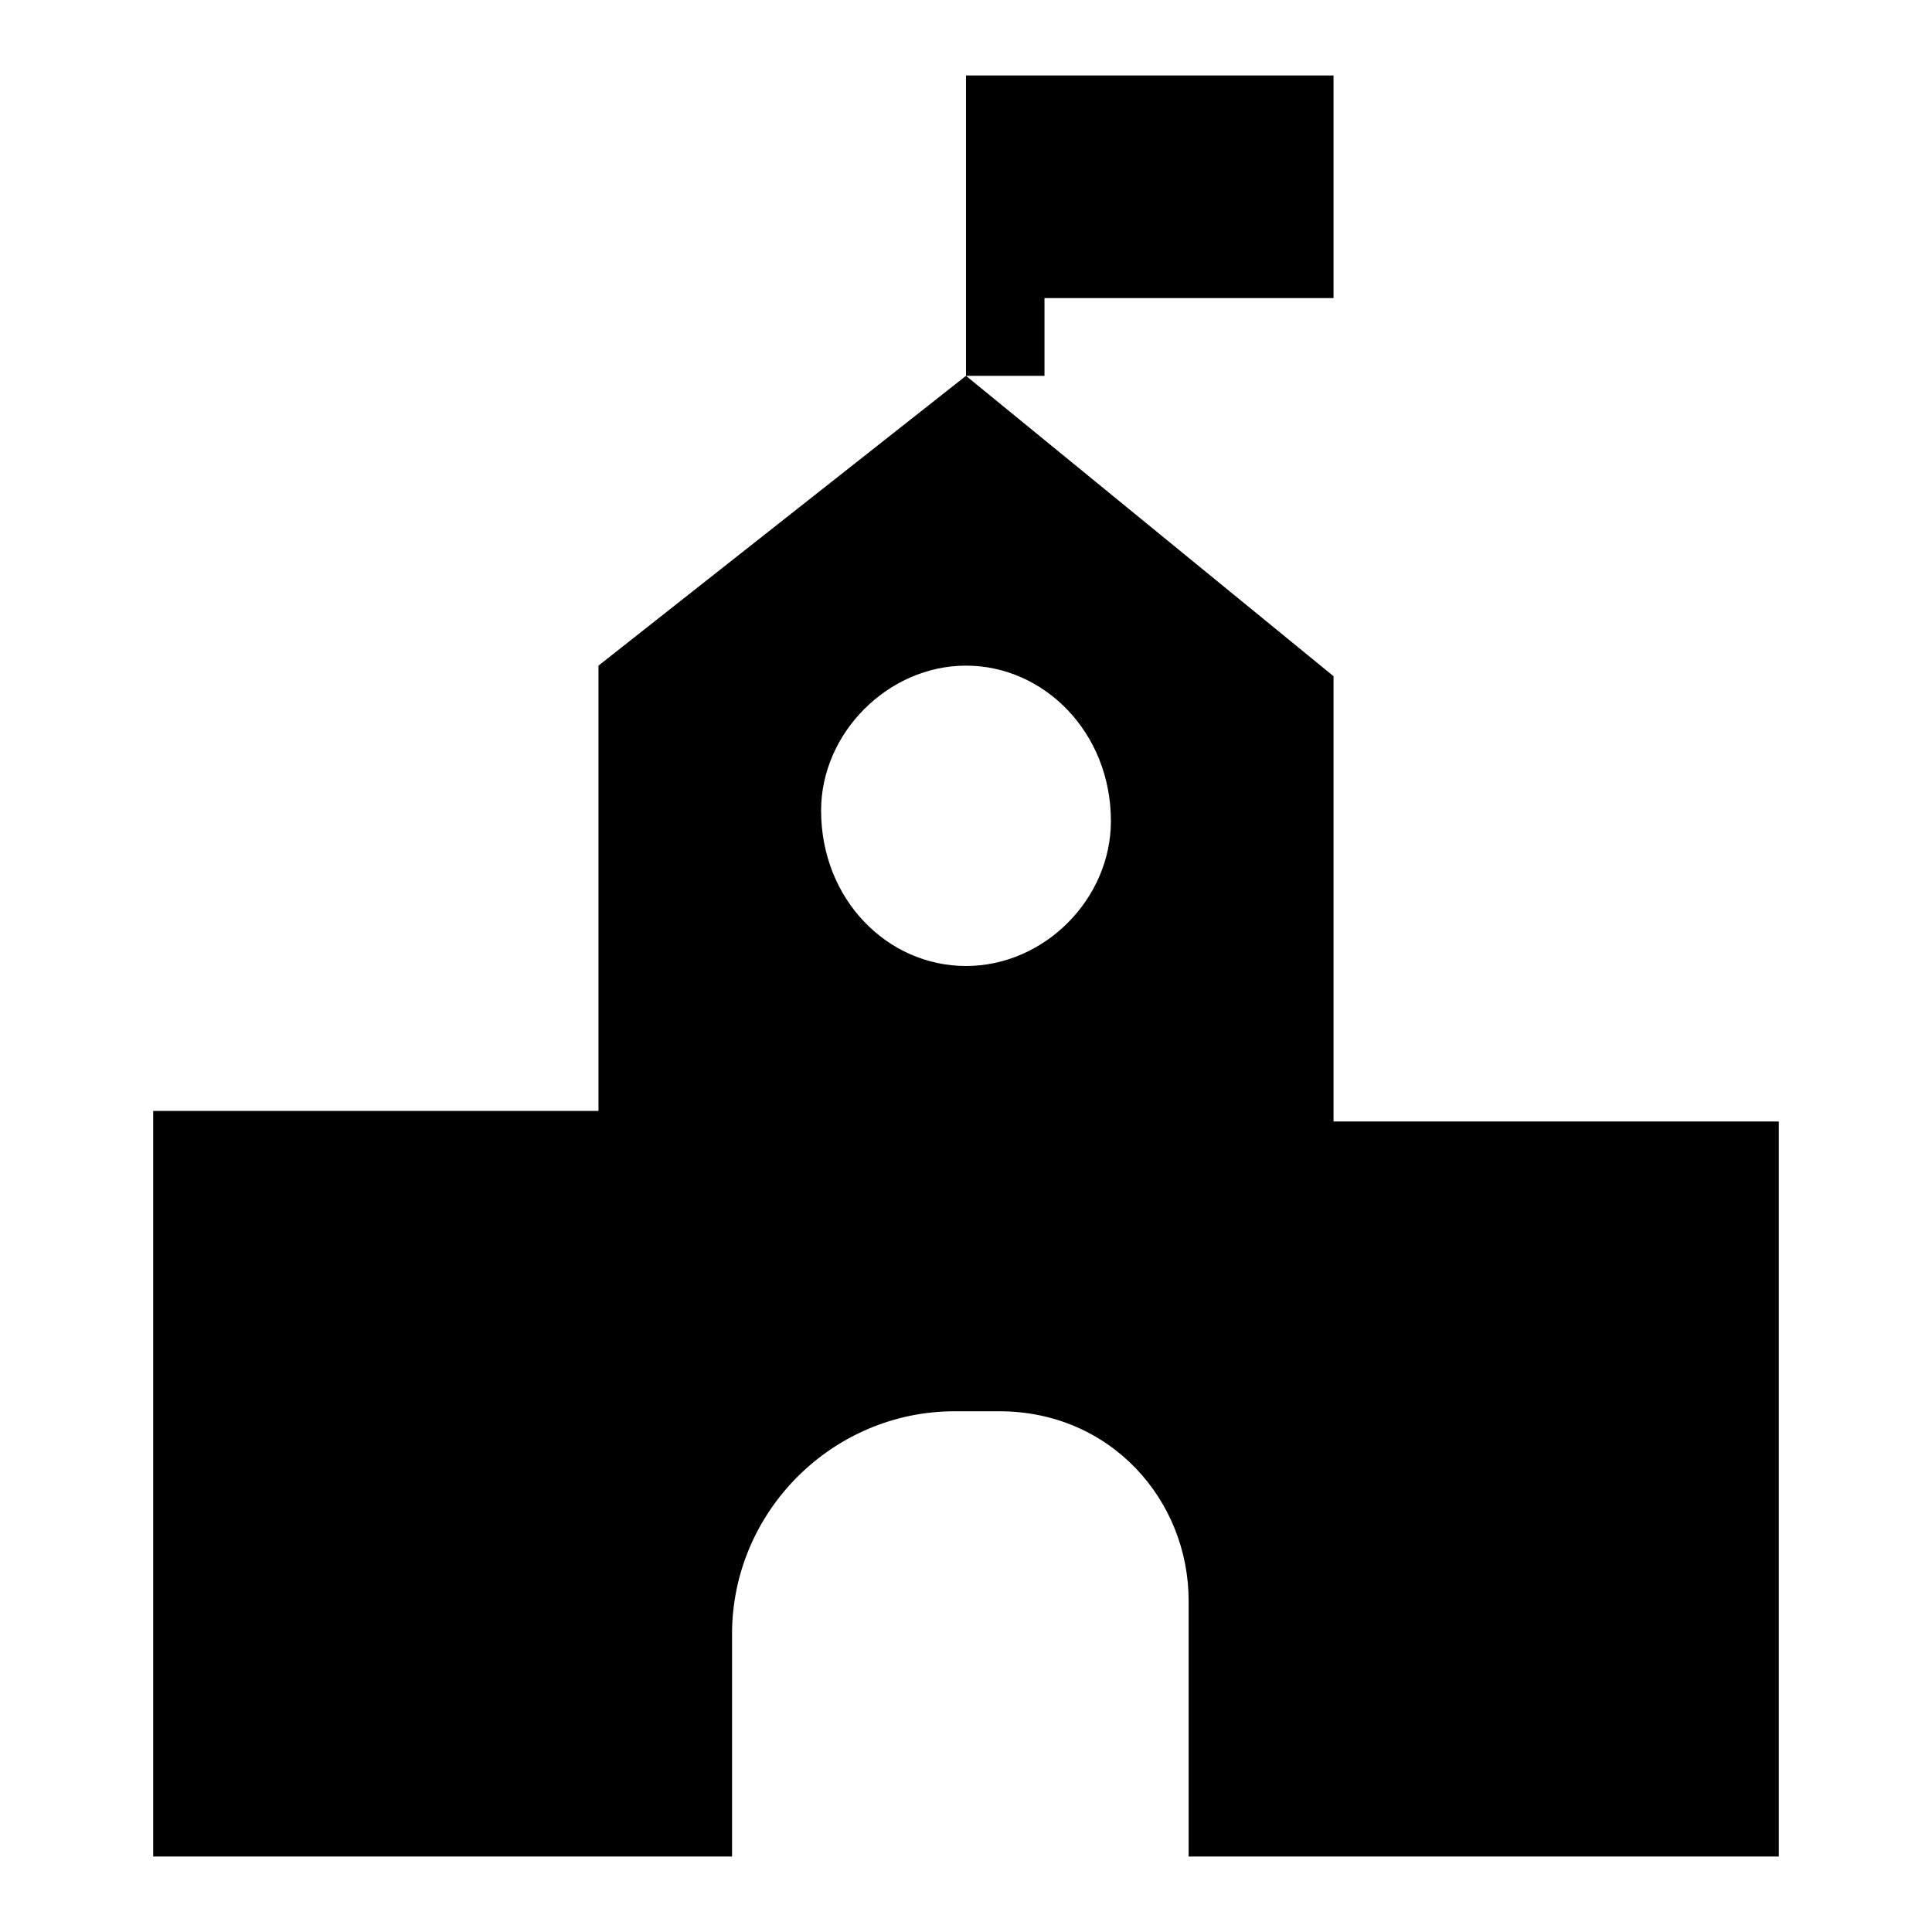
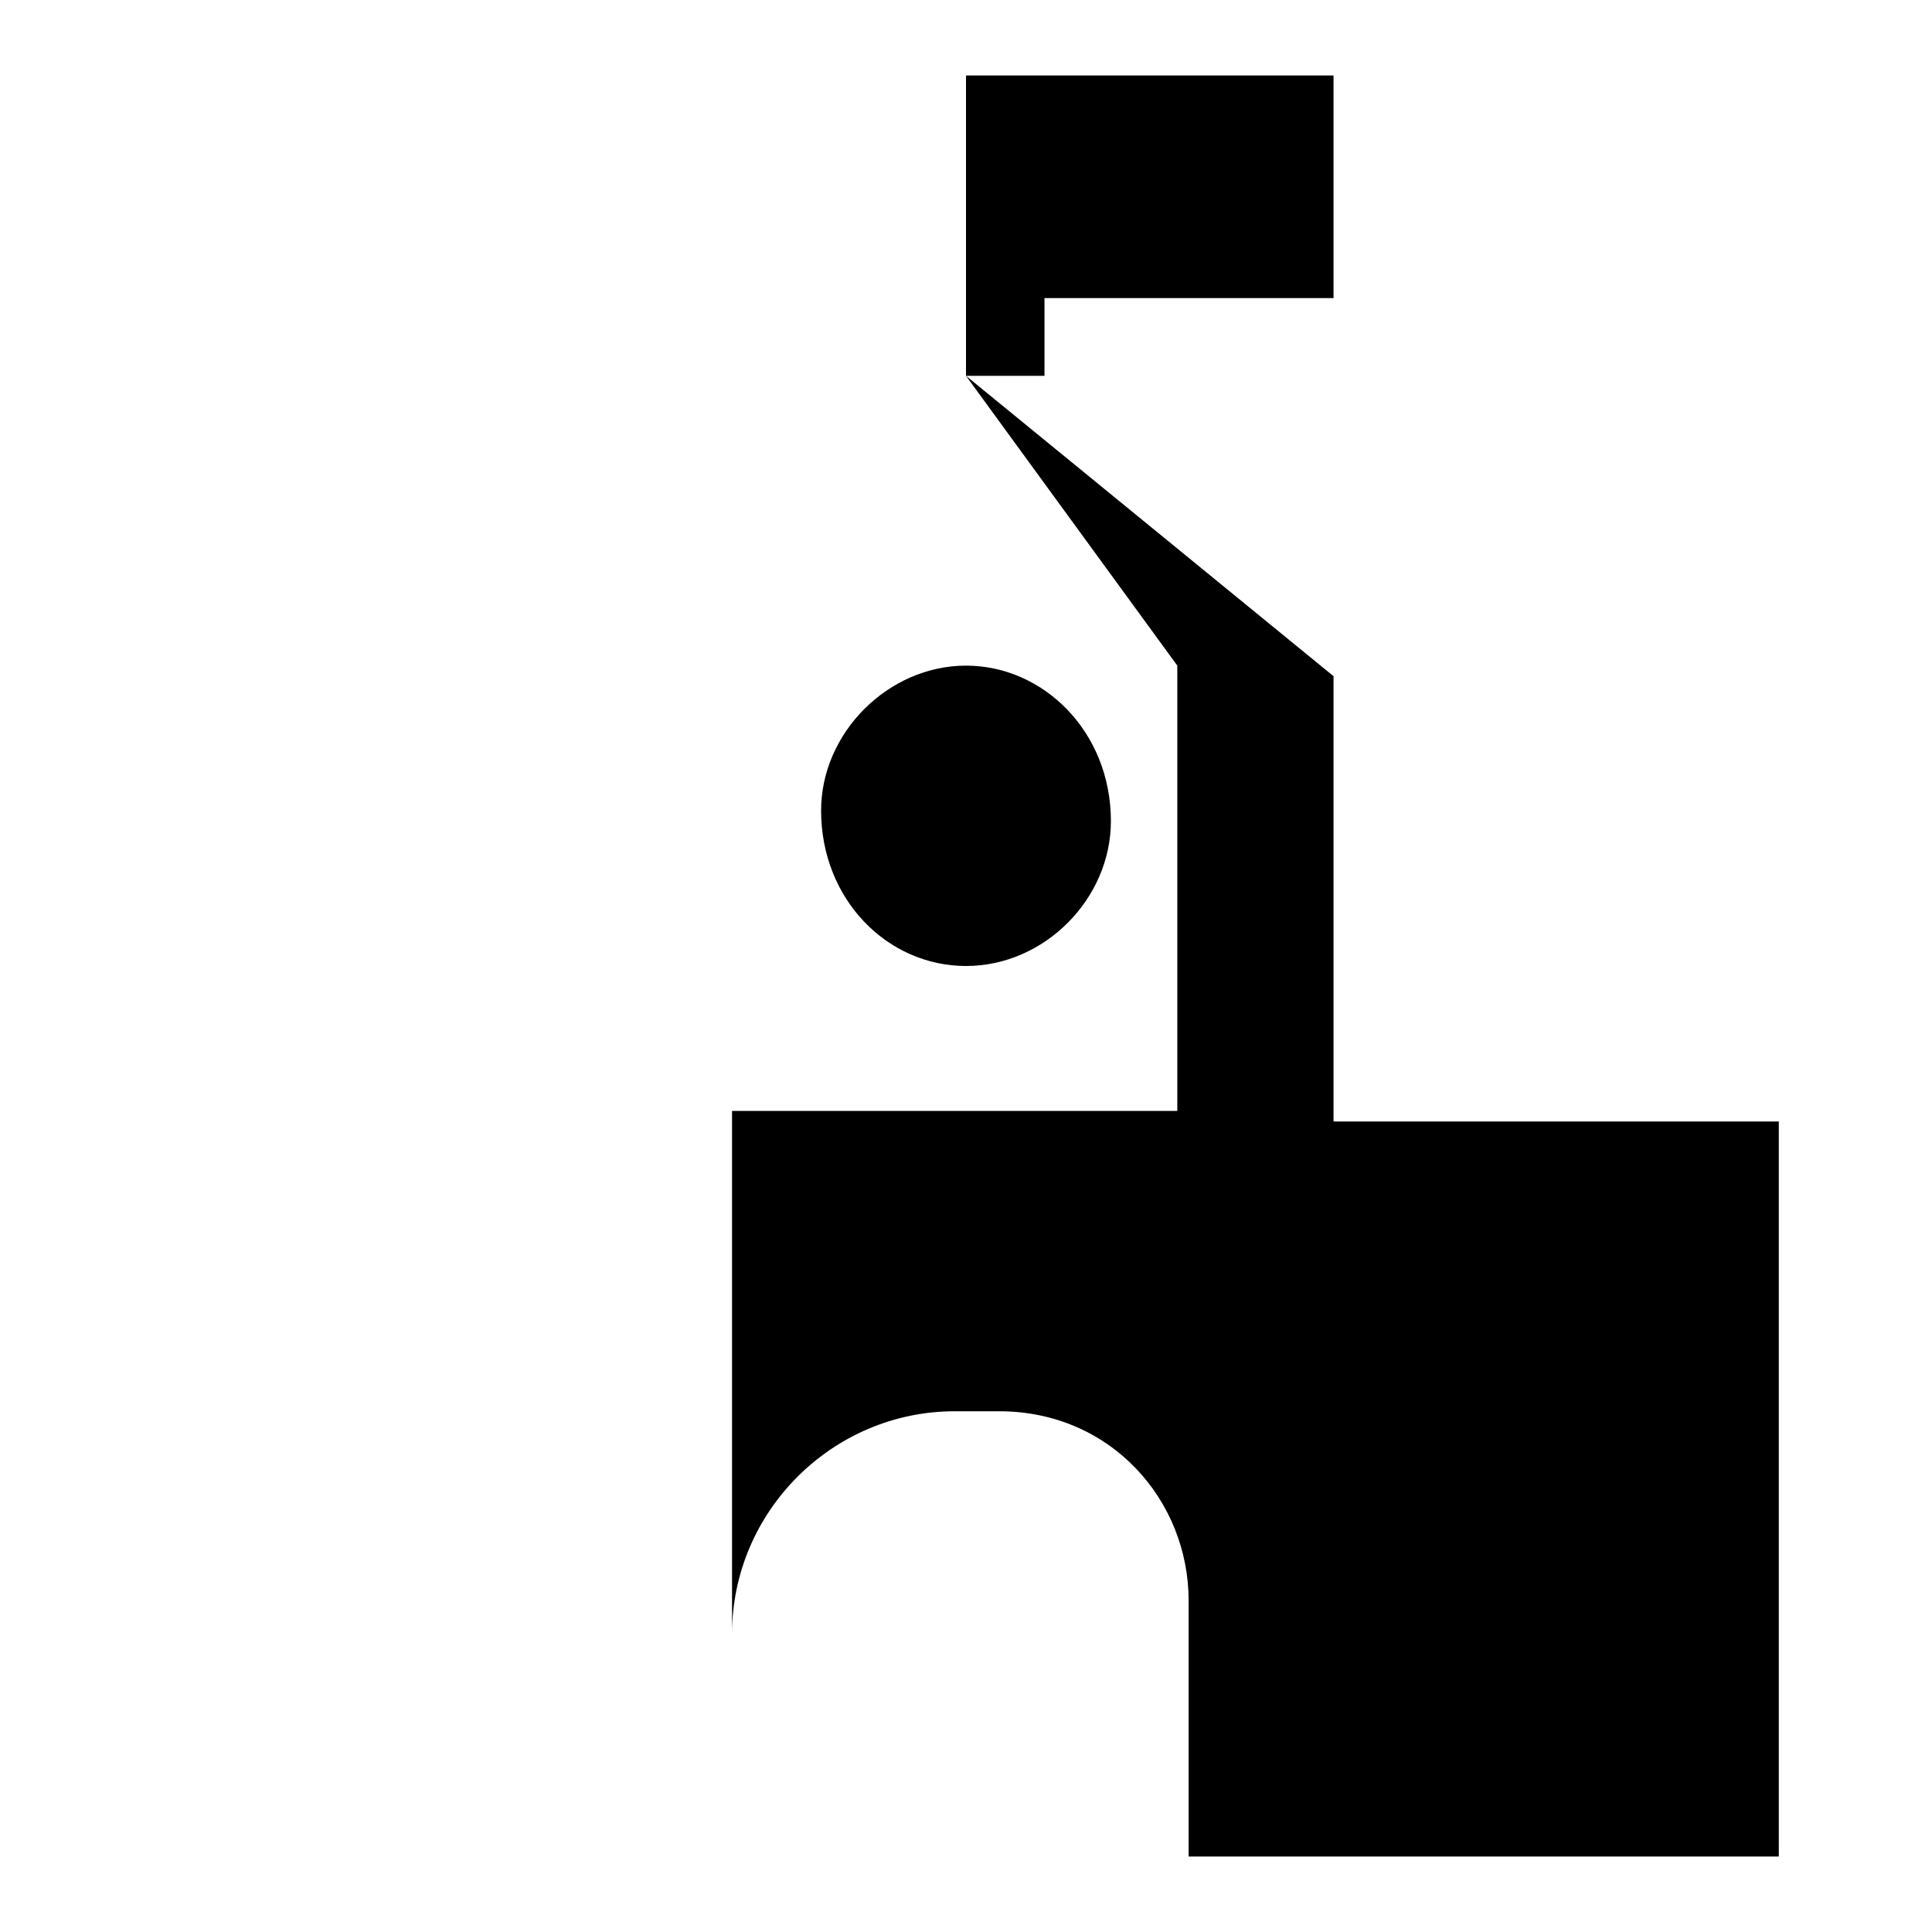
<svg xmlns="http://www.w3.org/2000/svg" version="1.1" x="0px" y="0px" viewBox="0 0 256 256" enable-background="new 0 0 256 256" xml:space="preserve">
  <g>
-     <path fill="#000000" d="M157.5,246v-33.9c0-13.3-10.3-25.1-25.1-25.1h-5.9c-16.2,0-29.5,13.3-29.5,29.5V246H20.3v-98.8h59v-59 L128,49.8l48.7,39.8v59h59V246H157.5z M128,88.2c-10.3,0-19.2,8.9-19.2,19.2c0,11.8,8.8,20.6,19.2,20.6s19.2-8.9,19.2-19.2 C147.2,97,138.3,88.2,128,88.2z M128,39.5V10h48.7v29.5h-38.3v10.3H128V39.5z" />
+     <path fill="#000000" d="M157.5,246v-33.9c0-13.3-10.3-25.1-25.1-25.1h-5.9c-16.2,0-29.5,13.3-29.5,29.5V246v-98.8h59v-59 L128,49.8l48.7,39.8v59h59V246H157.5z M128,88.2c-10.3,0-19.2,8.9-19.2,19.2c0,11.8,8.8,20.6,19.2,20.6s19.2-8.9,19.2-19.2 C147.2,97,138.3,88.2,128,88.2z M128,39.5V10h48.7v29.5h-38.3v10.3H128V39.5z" />
  </g>
</svg>